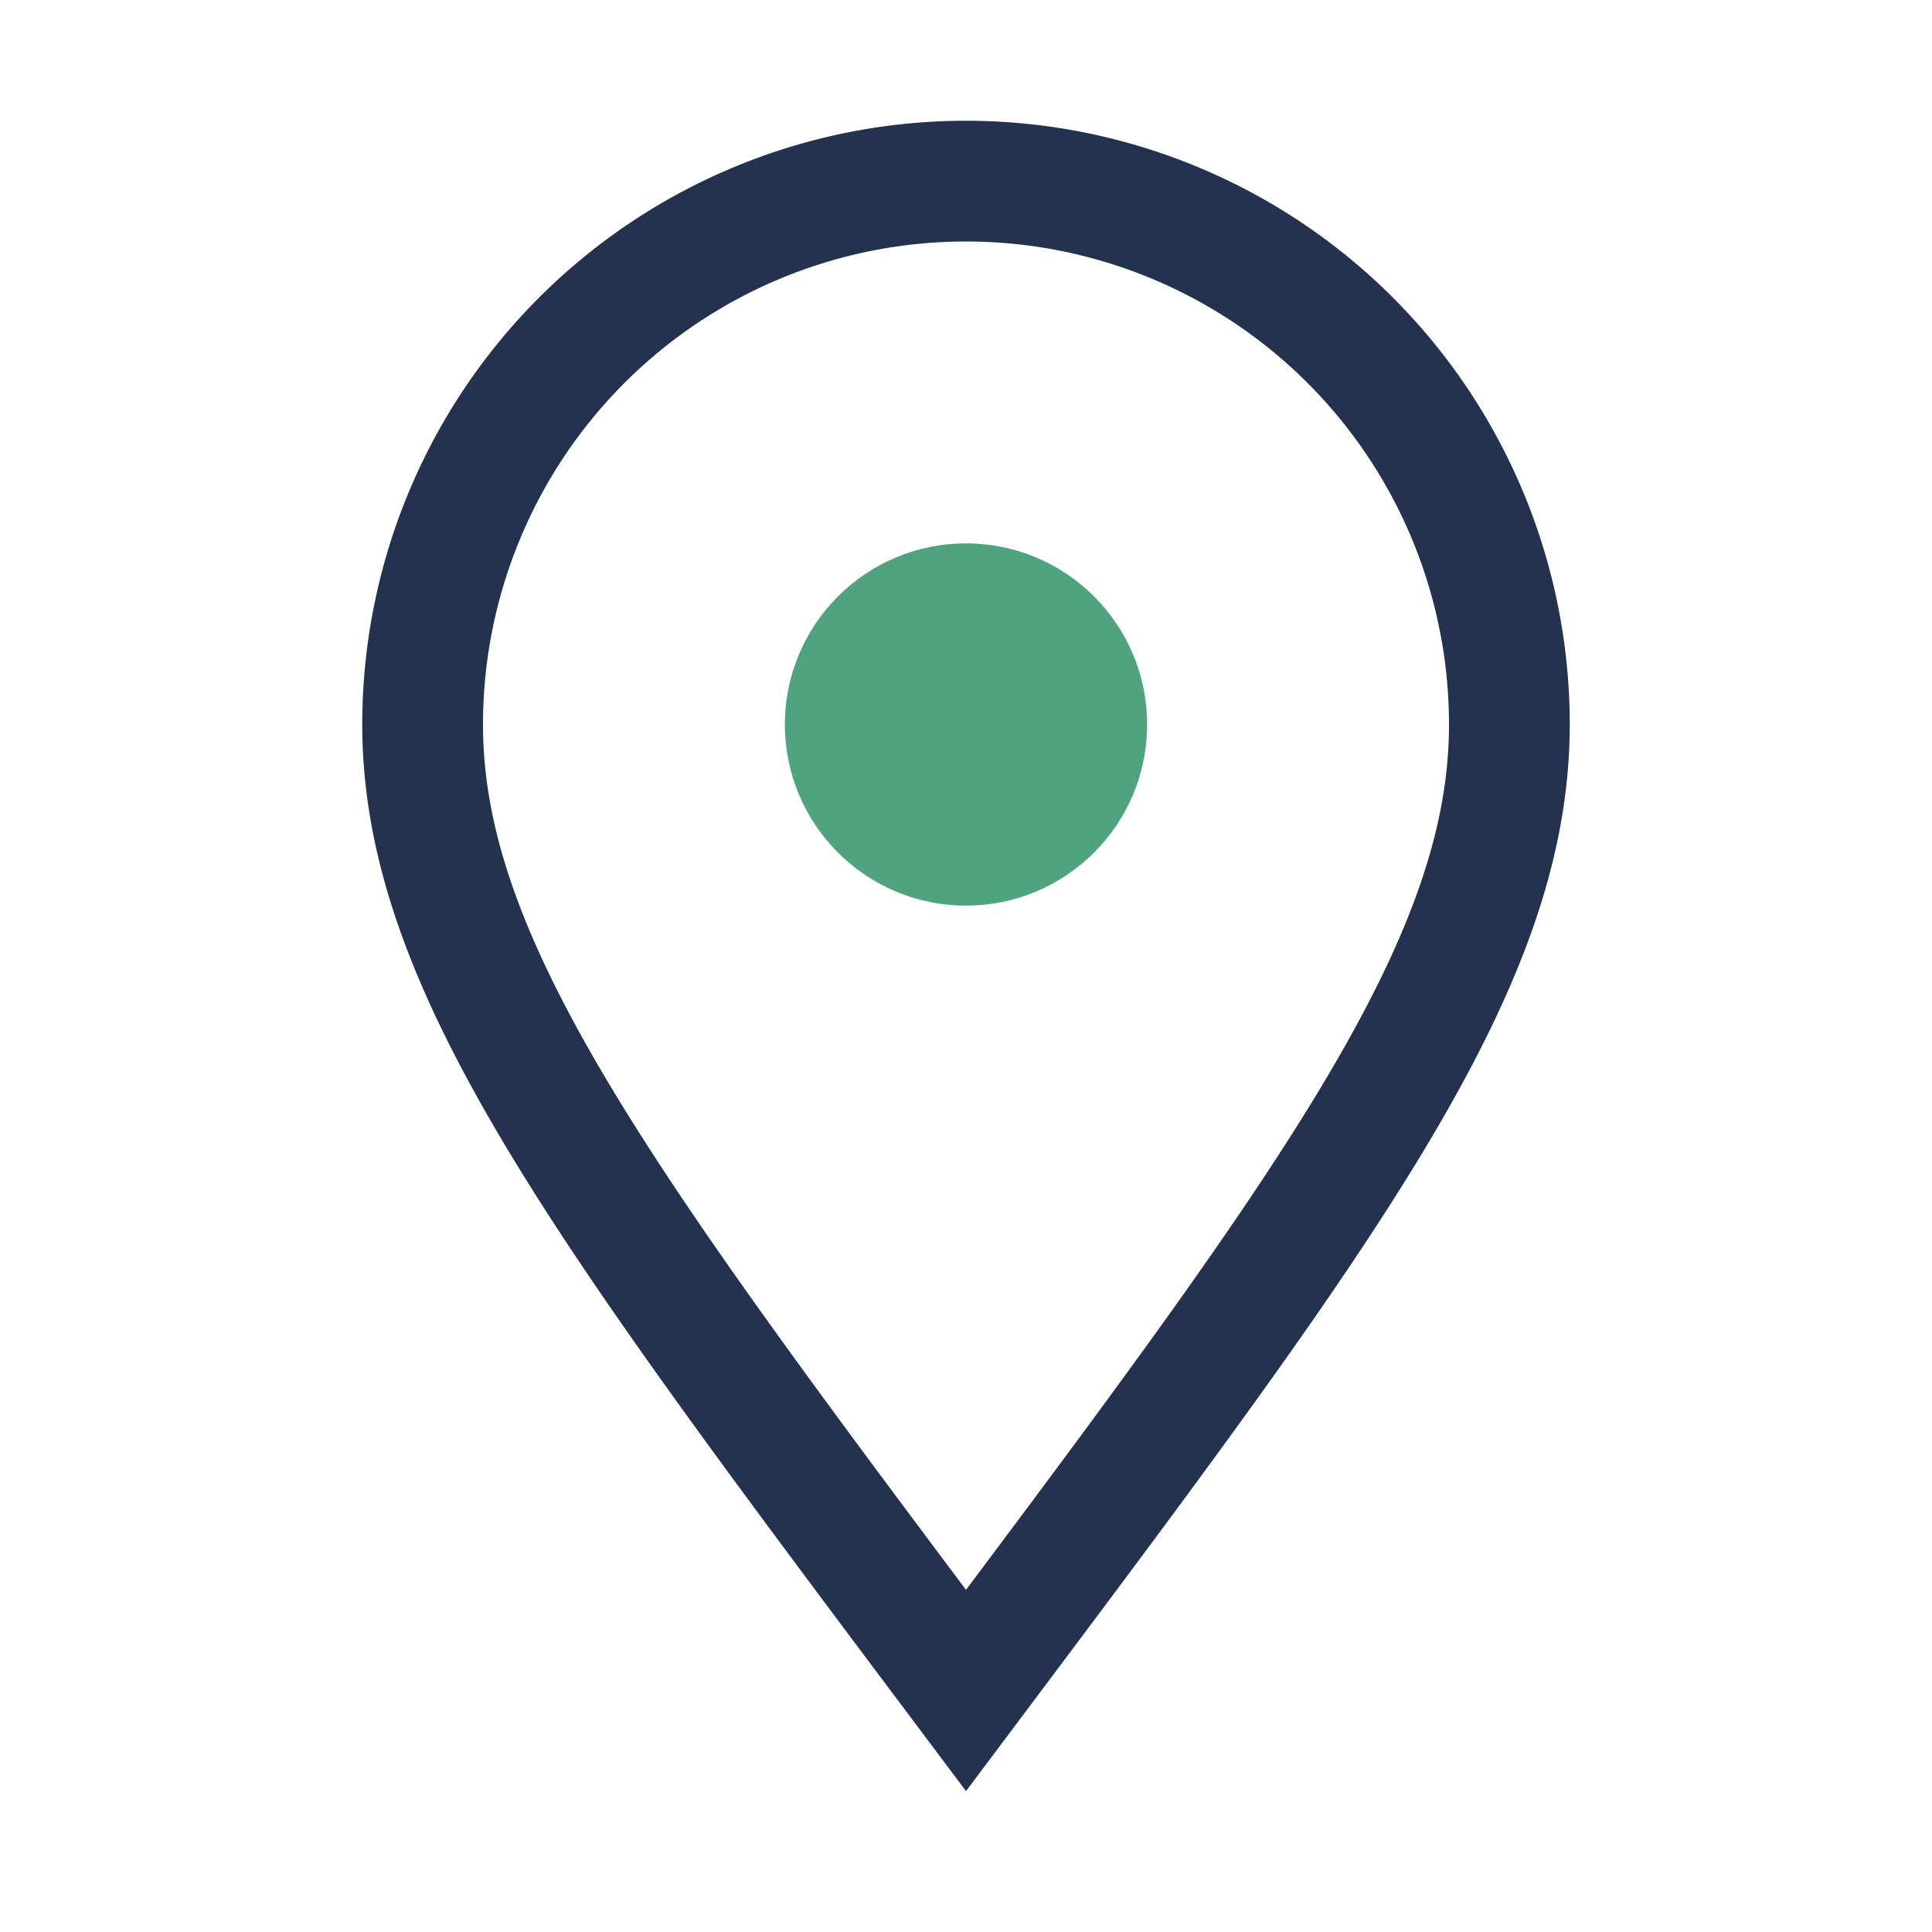
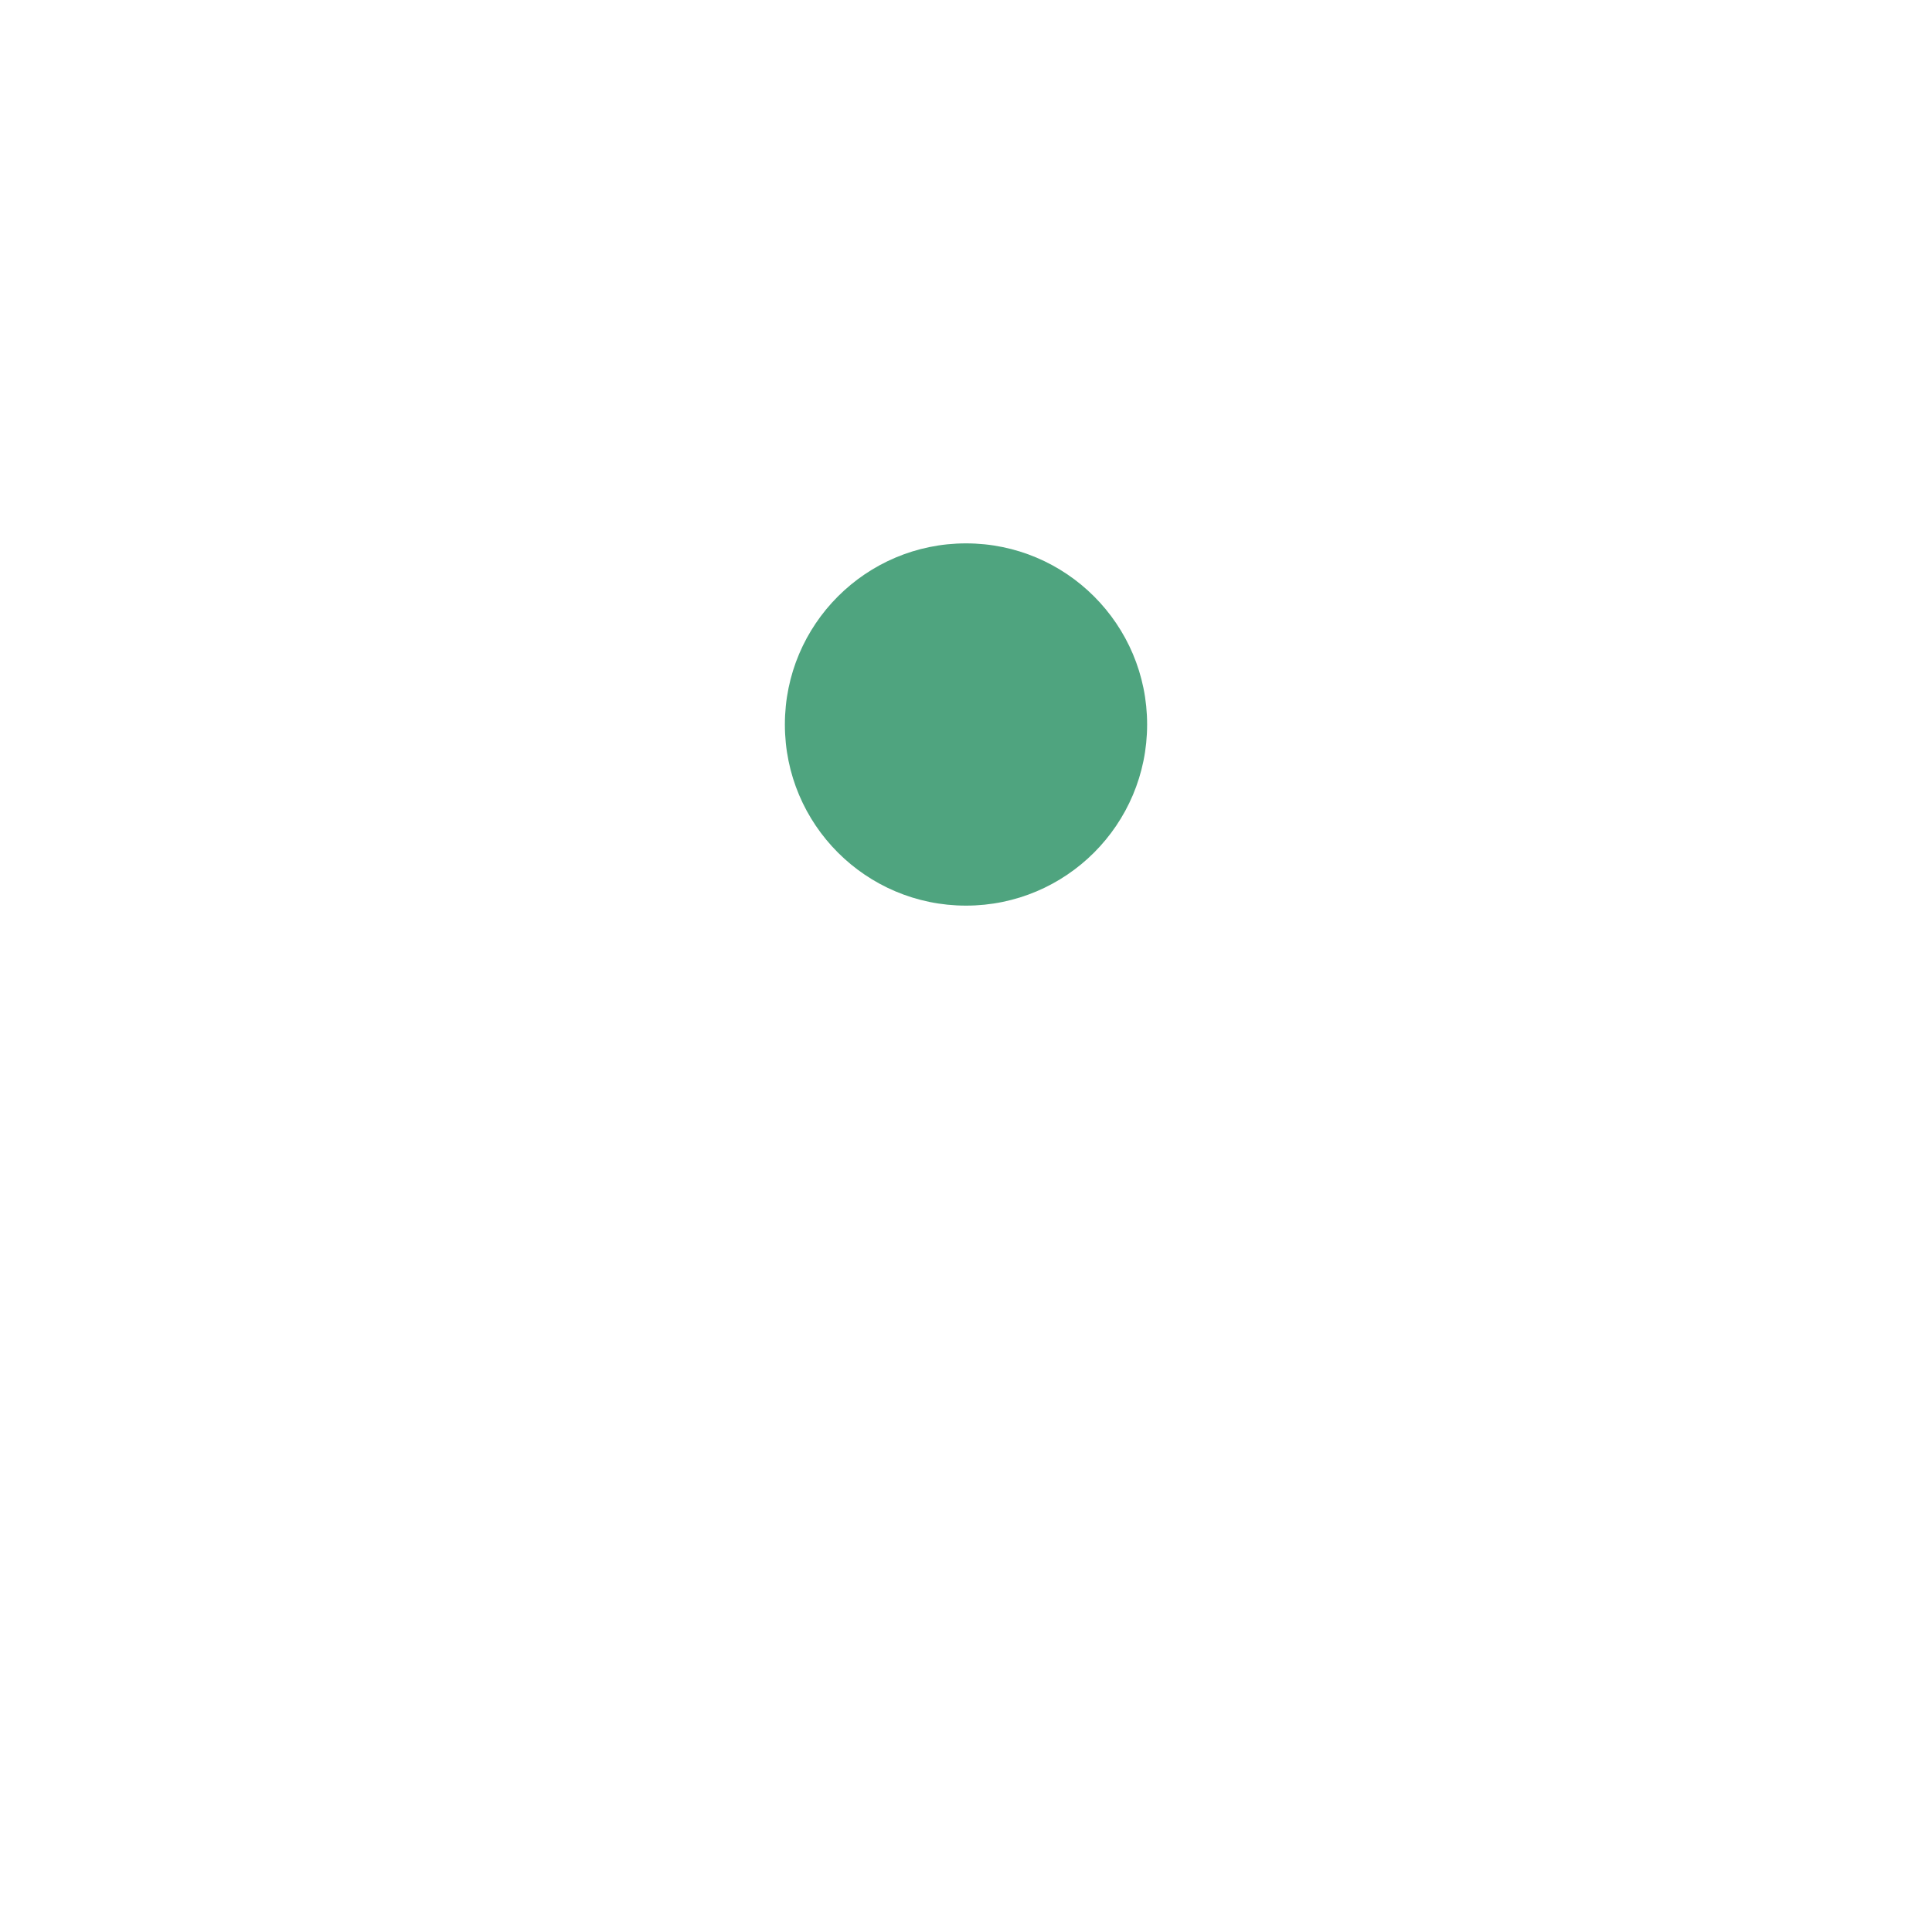
<svg xmlns="http://www.w3.org/2000/svg" width="32" height="32" viewBox="0 0 32 32">
-   <path d="M16 28c-6-8-9-12-9-16a9 9 0 1 1 18 0c0 4-3 8-9 16z" fill="none" stroke="#22324F" stroke-width="2" />
  <circle cx="16" cy="12" r="3" fill="#4FA47F" />
</svg>